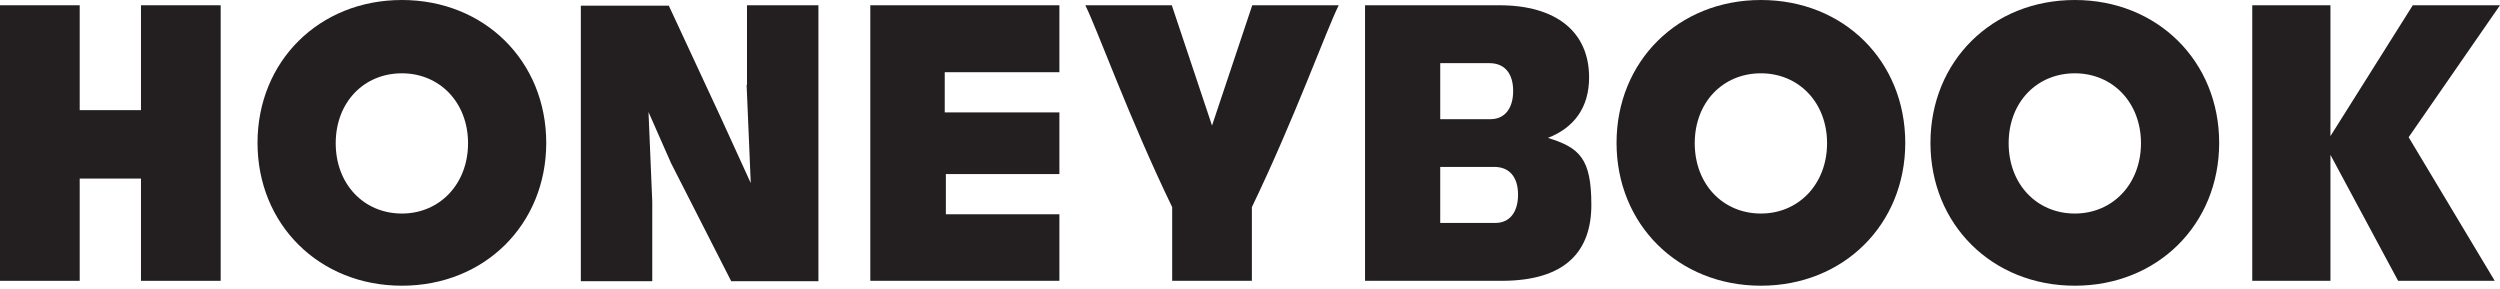
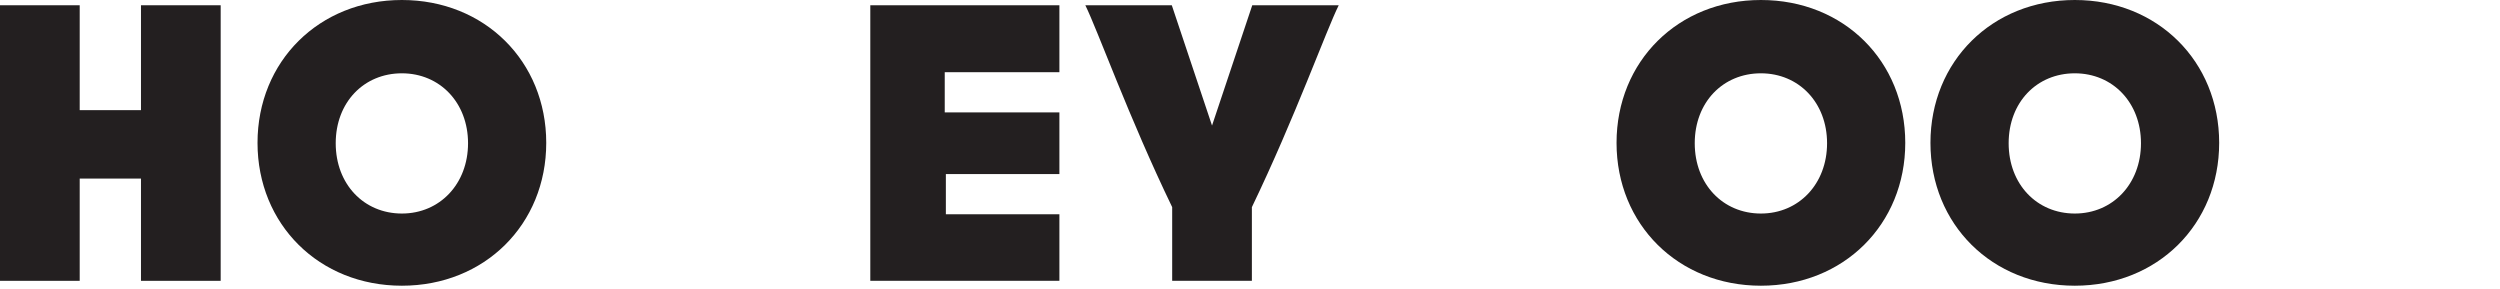
<svg xmlns="http://www.w3.org/2000/svg" id="Layer_1" version="1.1" viewBox="0 0 665 77">
  <defs>
    <style>
      .st0 {
        fill: #231f20;
      }
    </style>
  </defs>
  <path class="st0" d="M333.1,1.4l-10.7,32-10.7-32h-23c3.3,6.7,11.6,29.9,23.1,53.7v19.6h21.2v-19.6c11.5-23.9,19.8-47.1,23.1-53.7h-23Z" />
-   <path class="st0" d="M665,1.4h-23.2l-21.9,34.8V1.4h-20.8v73.3h20.8v-33.5l18,33.5h25.7l-22.9-38.2,24.3-35.1Z" />
  <path class="st0" d="M468.4,0c-22,0-38.4,16.3-38.4,38s16.4,38,38.4,38,38.4-16.3,38.4-38S490.5,0,468.4,0ZM468.4,56.8c-10.1,0-17.6-7.8-17.6-18.7s7.5-18.6,17.6-18.6,17.6,7.8,17.6,18.6-7.5,18.7-17.6,18.7Z" />
  <path class="st0" d="M551.9,0c-22,0-38.4,16.3-38.4,38s16.4,38,38.4,38,38.4-16.3,38.4-38S573.9,0,551.9,0ZM551.9,56.8c-10.1,0-17.6-7.8-17.6-18.7s7.5-18.6,17.6-18.6,17.6,7.8,17.6,18.6-7.5,18.7-17.6,18.7Z" />
-   <path class="st0" d="M411.7,36.7c7-2.7,11-8.1,11-16.1,0-12.1-8.7-19.2-23.9-19.2h-35.7v73.3h36.3c17.1,0,23.9-7.9,23.9-20.2s-3.1-15.2-11.5-17.8ZM383.1,16.8h13.1c4,0,6.3,2.7,6.3,7.4s-2.3,7.5-6,7.5h-13.4v-14.9ZM397.8,59.3h-14.7v-14.9h14.4c4,0,6.3,2.7,6.3,7.4s-2.3,7.5-6,7.5Z" />
  <path class="st0" d="M231.5,74.7h50.3v-17.7h-30.2v-10.7h30.2v-16.4h-30.5v-10.7s30.5,0,30.5,0V1.4h-50.3v73.3Z" />
-   <path class="st0" d="M37.5,29.3h-16.3V1.4H0v73.3h21.2v-27.2h16.3v27.2h21.2V1.4h-21.2v27.9Z" />
-   <path class="st0" d="M198.6,22.6l1.1,26.1-7.9-17.3-13.9-29.9h-23.4v73.3h19v-21.2l-1-23.8,6,13.6,16,31.4h23.2V1.4h-19v21.2Z" />
+   <path class="st0" d="M37.5,29.3h-16.3V1.4H0v73.3h21.2v-27.2h16.3v27.2h21.2V1.4h-21.2v27.9" />
  <path class="st0" d="M106.9,0c-22,0-38.4,16.3-38.4,38s16.4,38,38.4,38,38.4-16.3,38.4-38S128.9,0,106.9,0ZM106.9,56.8c-10.1,0-17.6-7.8-17.6-18.7s7.5-18.6,17.6-18.6,17.6,7.8,17.6,18.6-7.5,18.7-17.6,18.7Z" />
</svg>